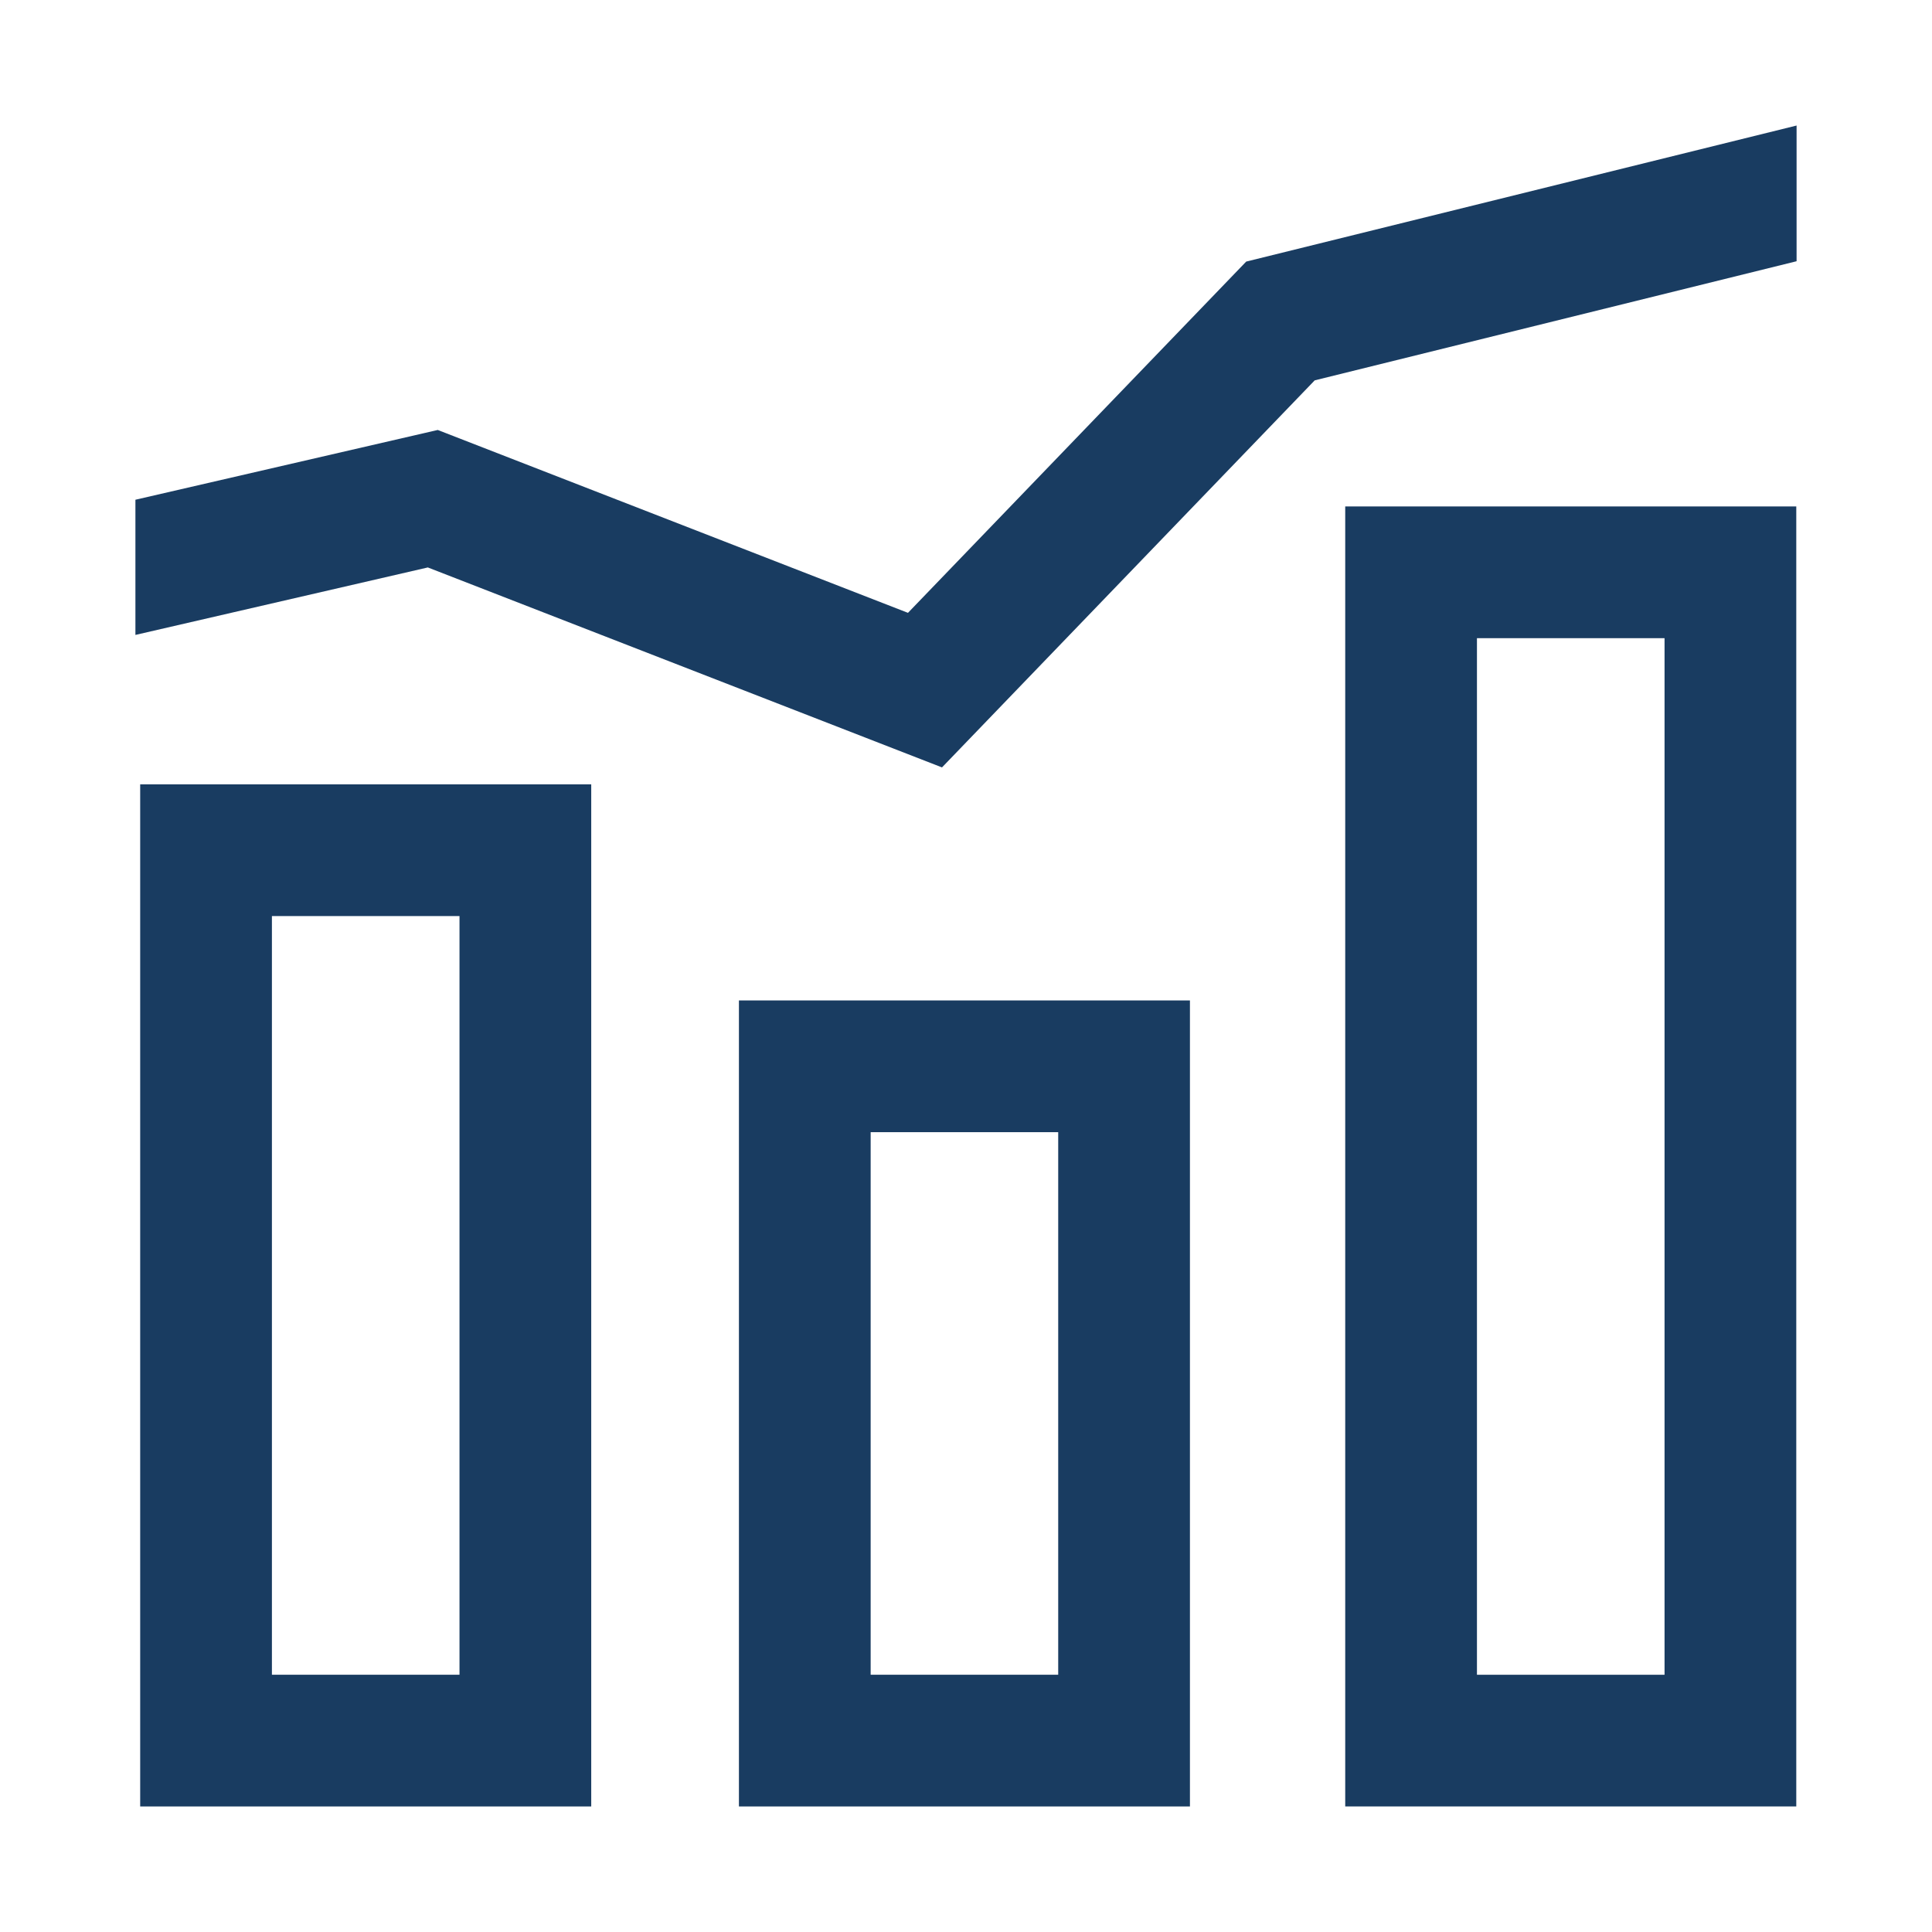
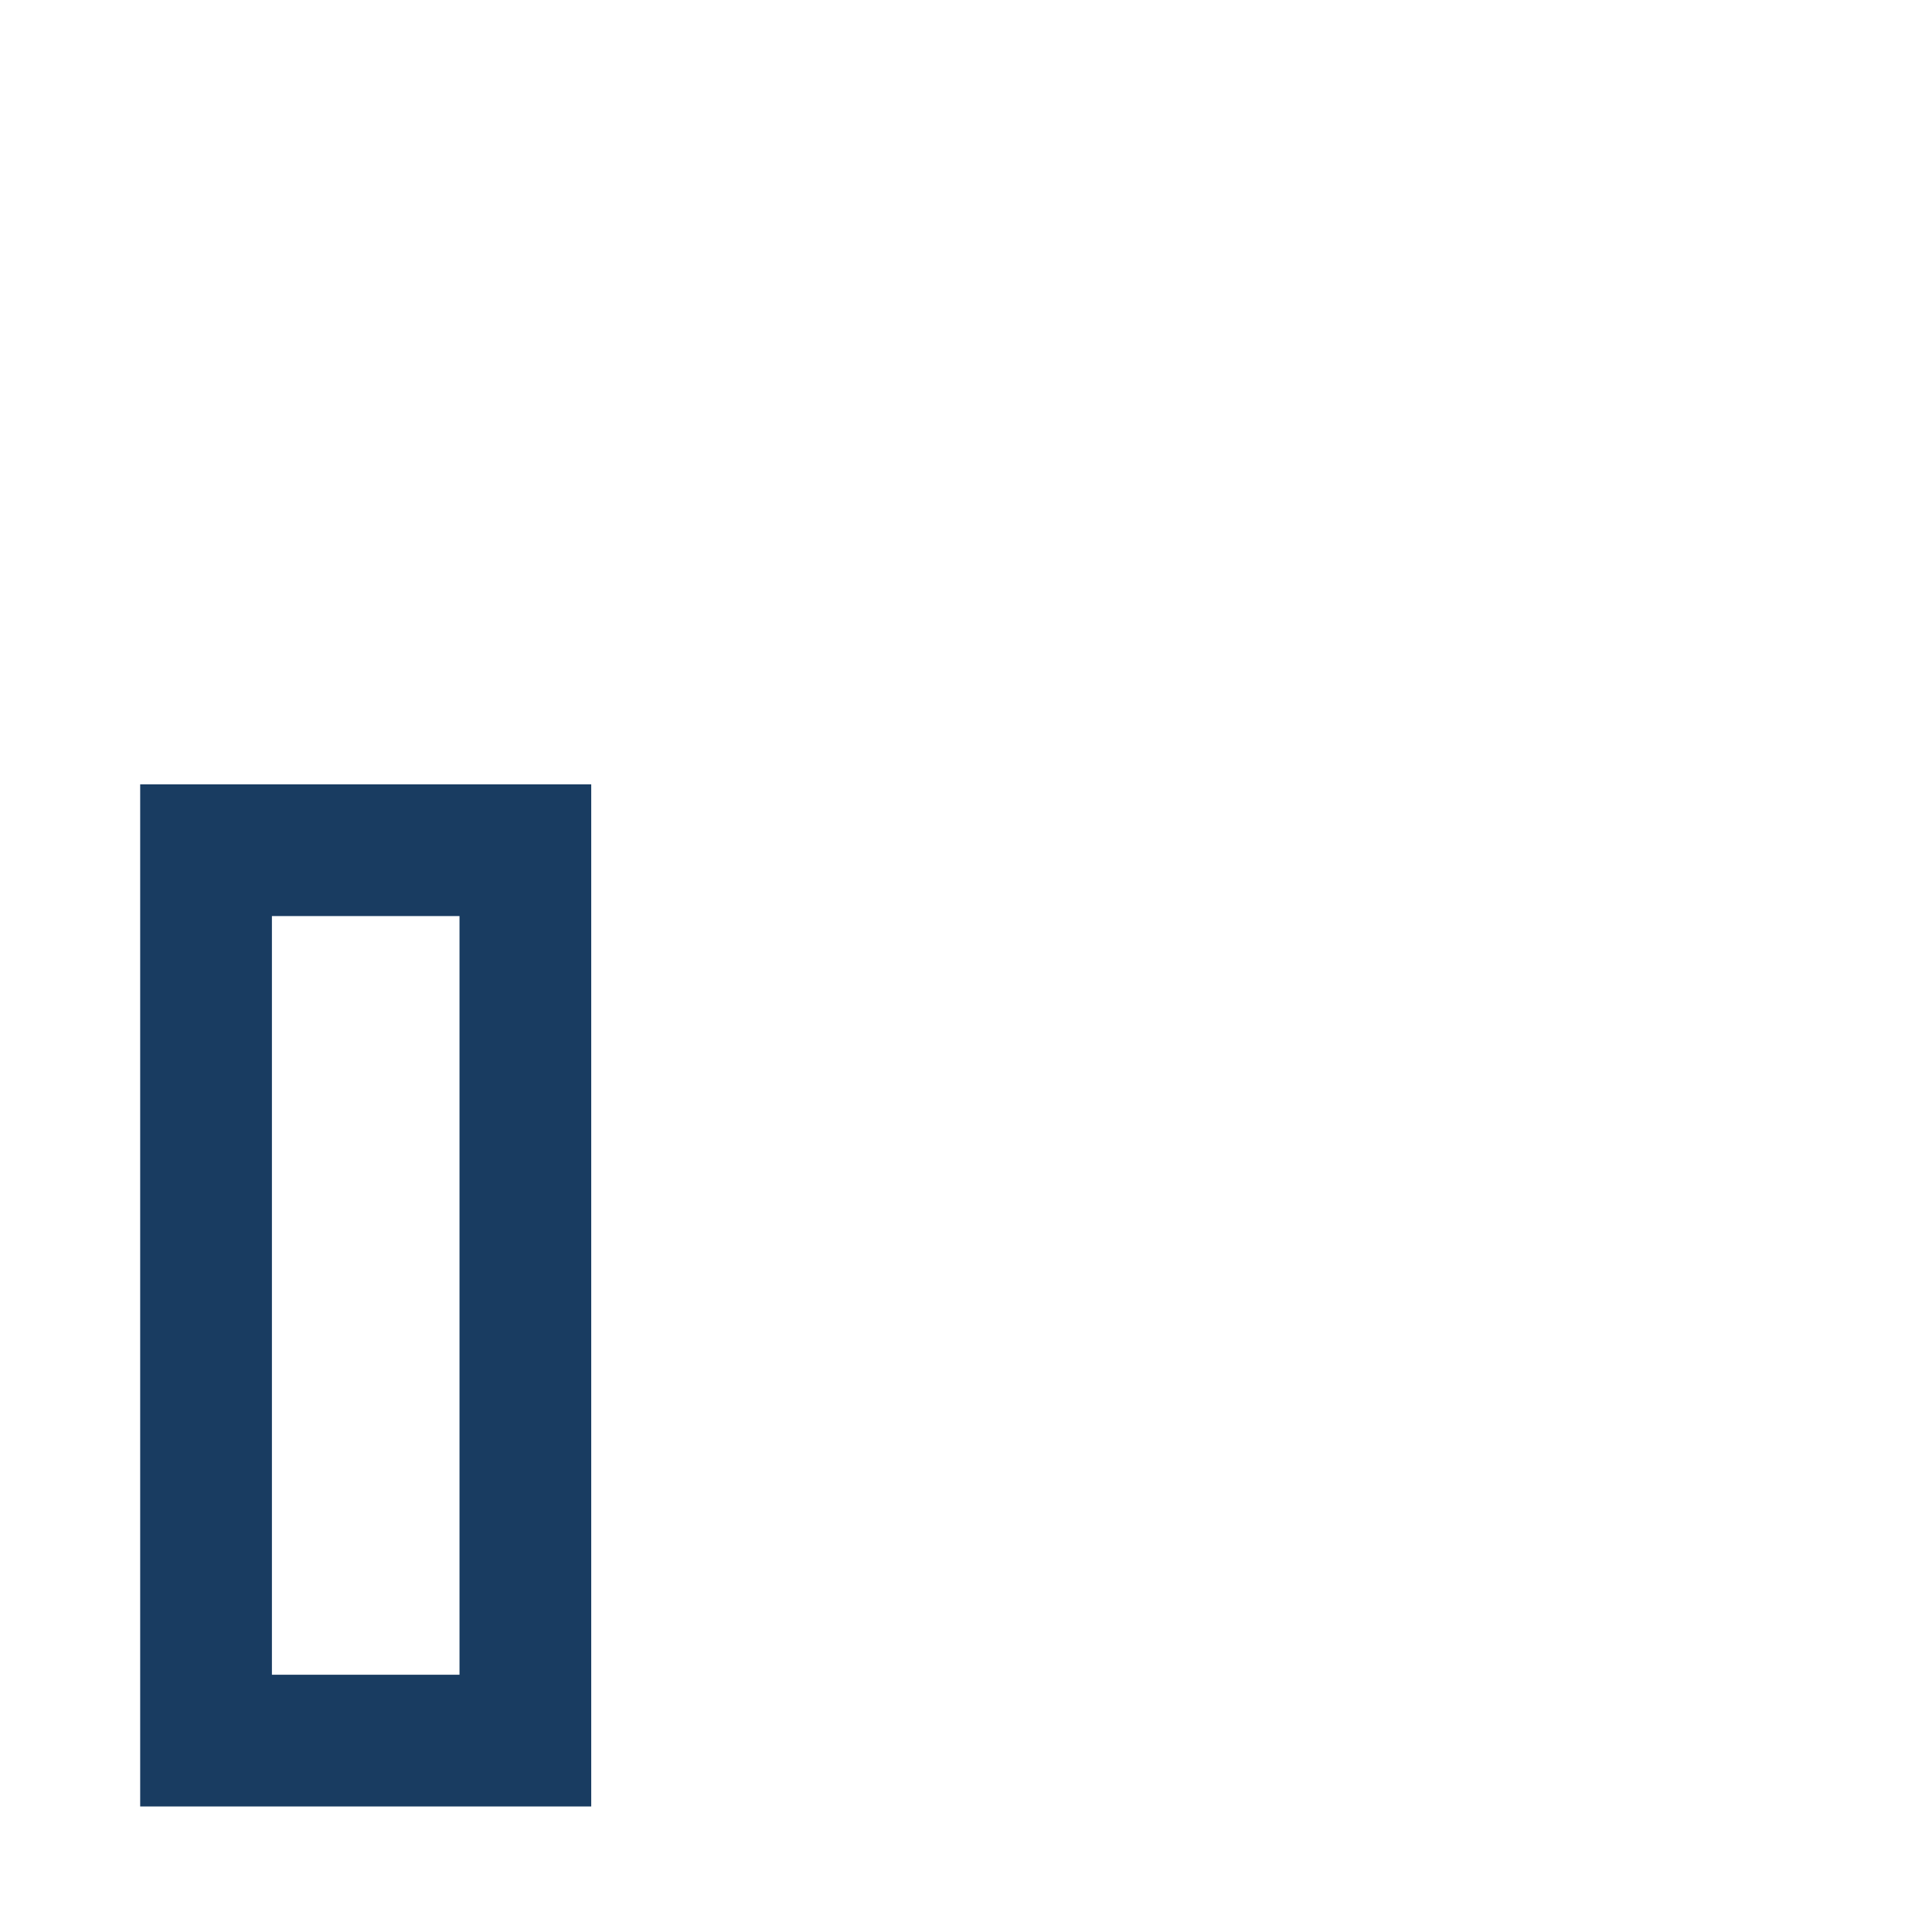
<svg xmlns="http://www.w3.org/2000/svg" viewBox="0 0 220 220">
  <g>
    <path d="M15.963,205.705H67.324V89.314H15.963Zm15-101.391H52.324v86.391H30.963Z" fill="#193c61" />
-     <path d="M84.143,205.705H135.5V113.922H84.143Zm15-76.783H120.5v61.783H99.143Z" fill="#193c61" />
-     <path d="M153.183,205.705h51.362V57.672H153.183Zm15-133.033h21.362V190.705H168.183Z" fill="#193c61" />
-     <polygon points="141.907 29.787 103.392 69.785 49.847 48.961 15.42 56.906 15.42 72.3 48.717 64.616 107.267 87.386 149.709 43.311 204.58 29.747 204.58 14.295 141.907 29.787" fill="#193c61" />
  </g>
</svg>